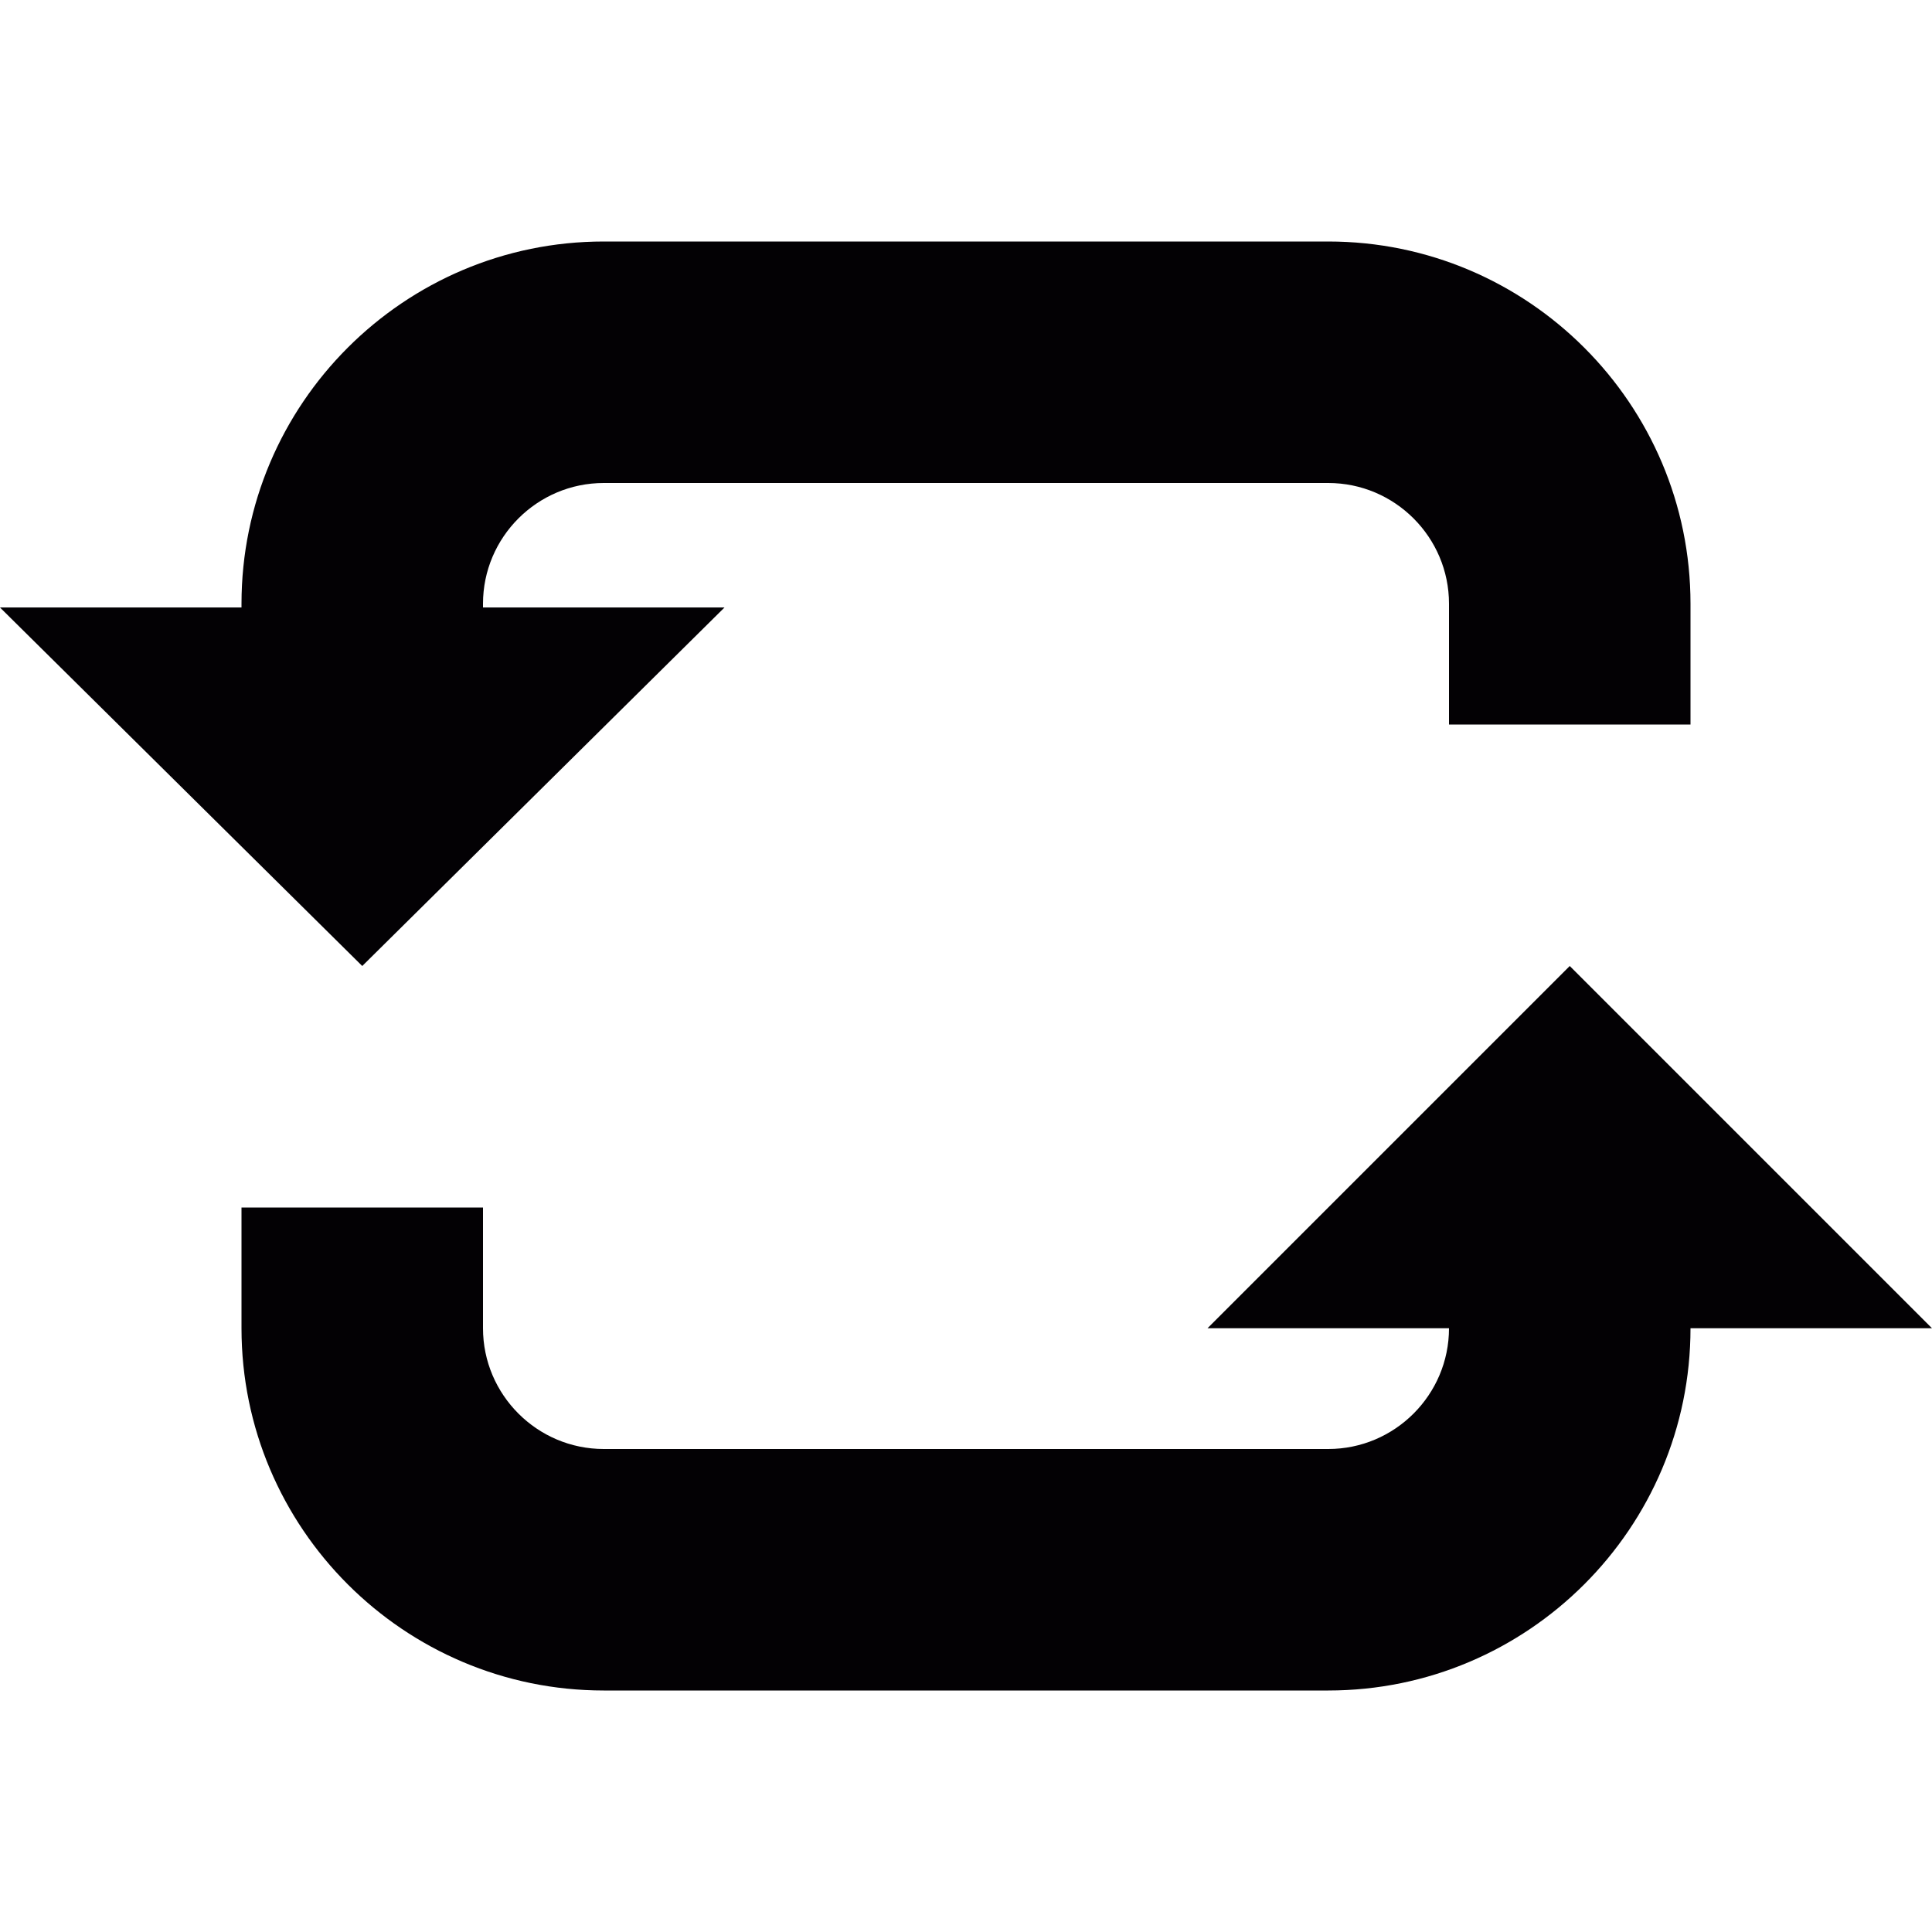
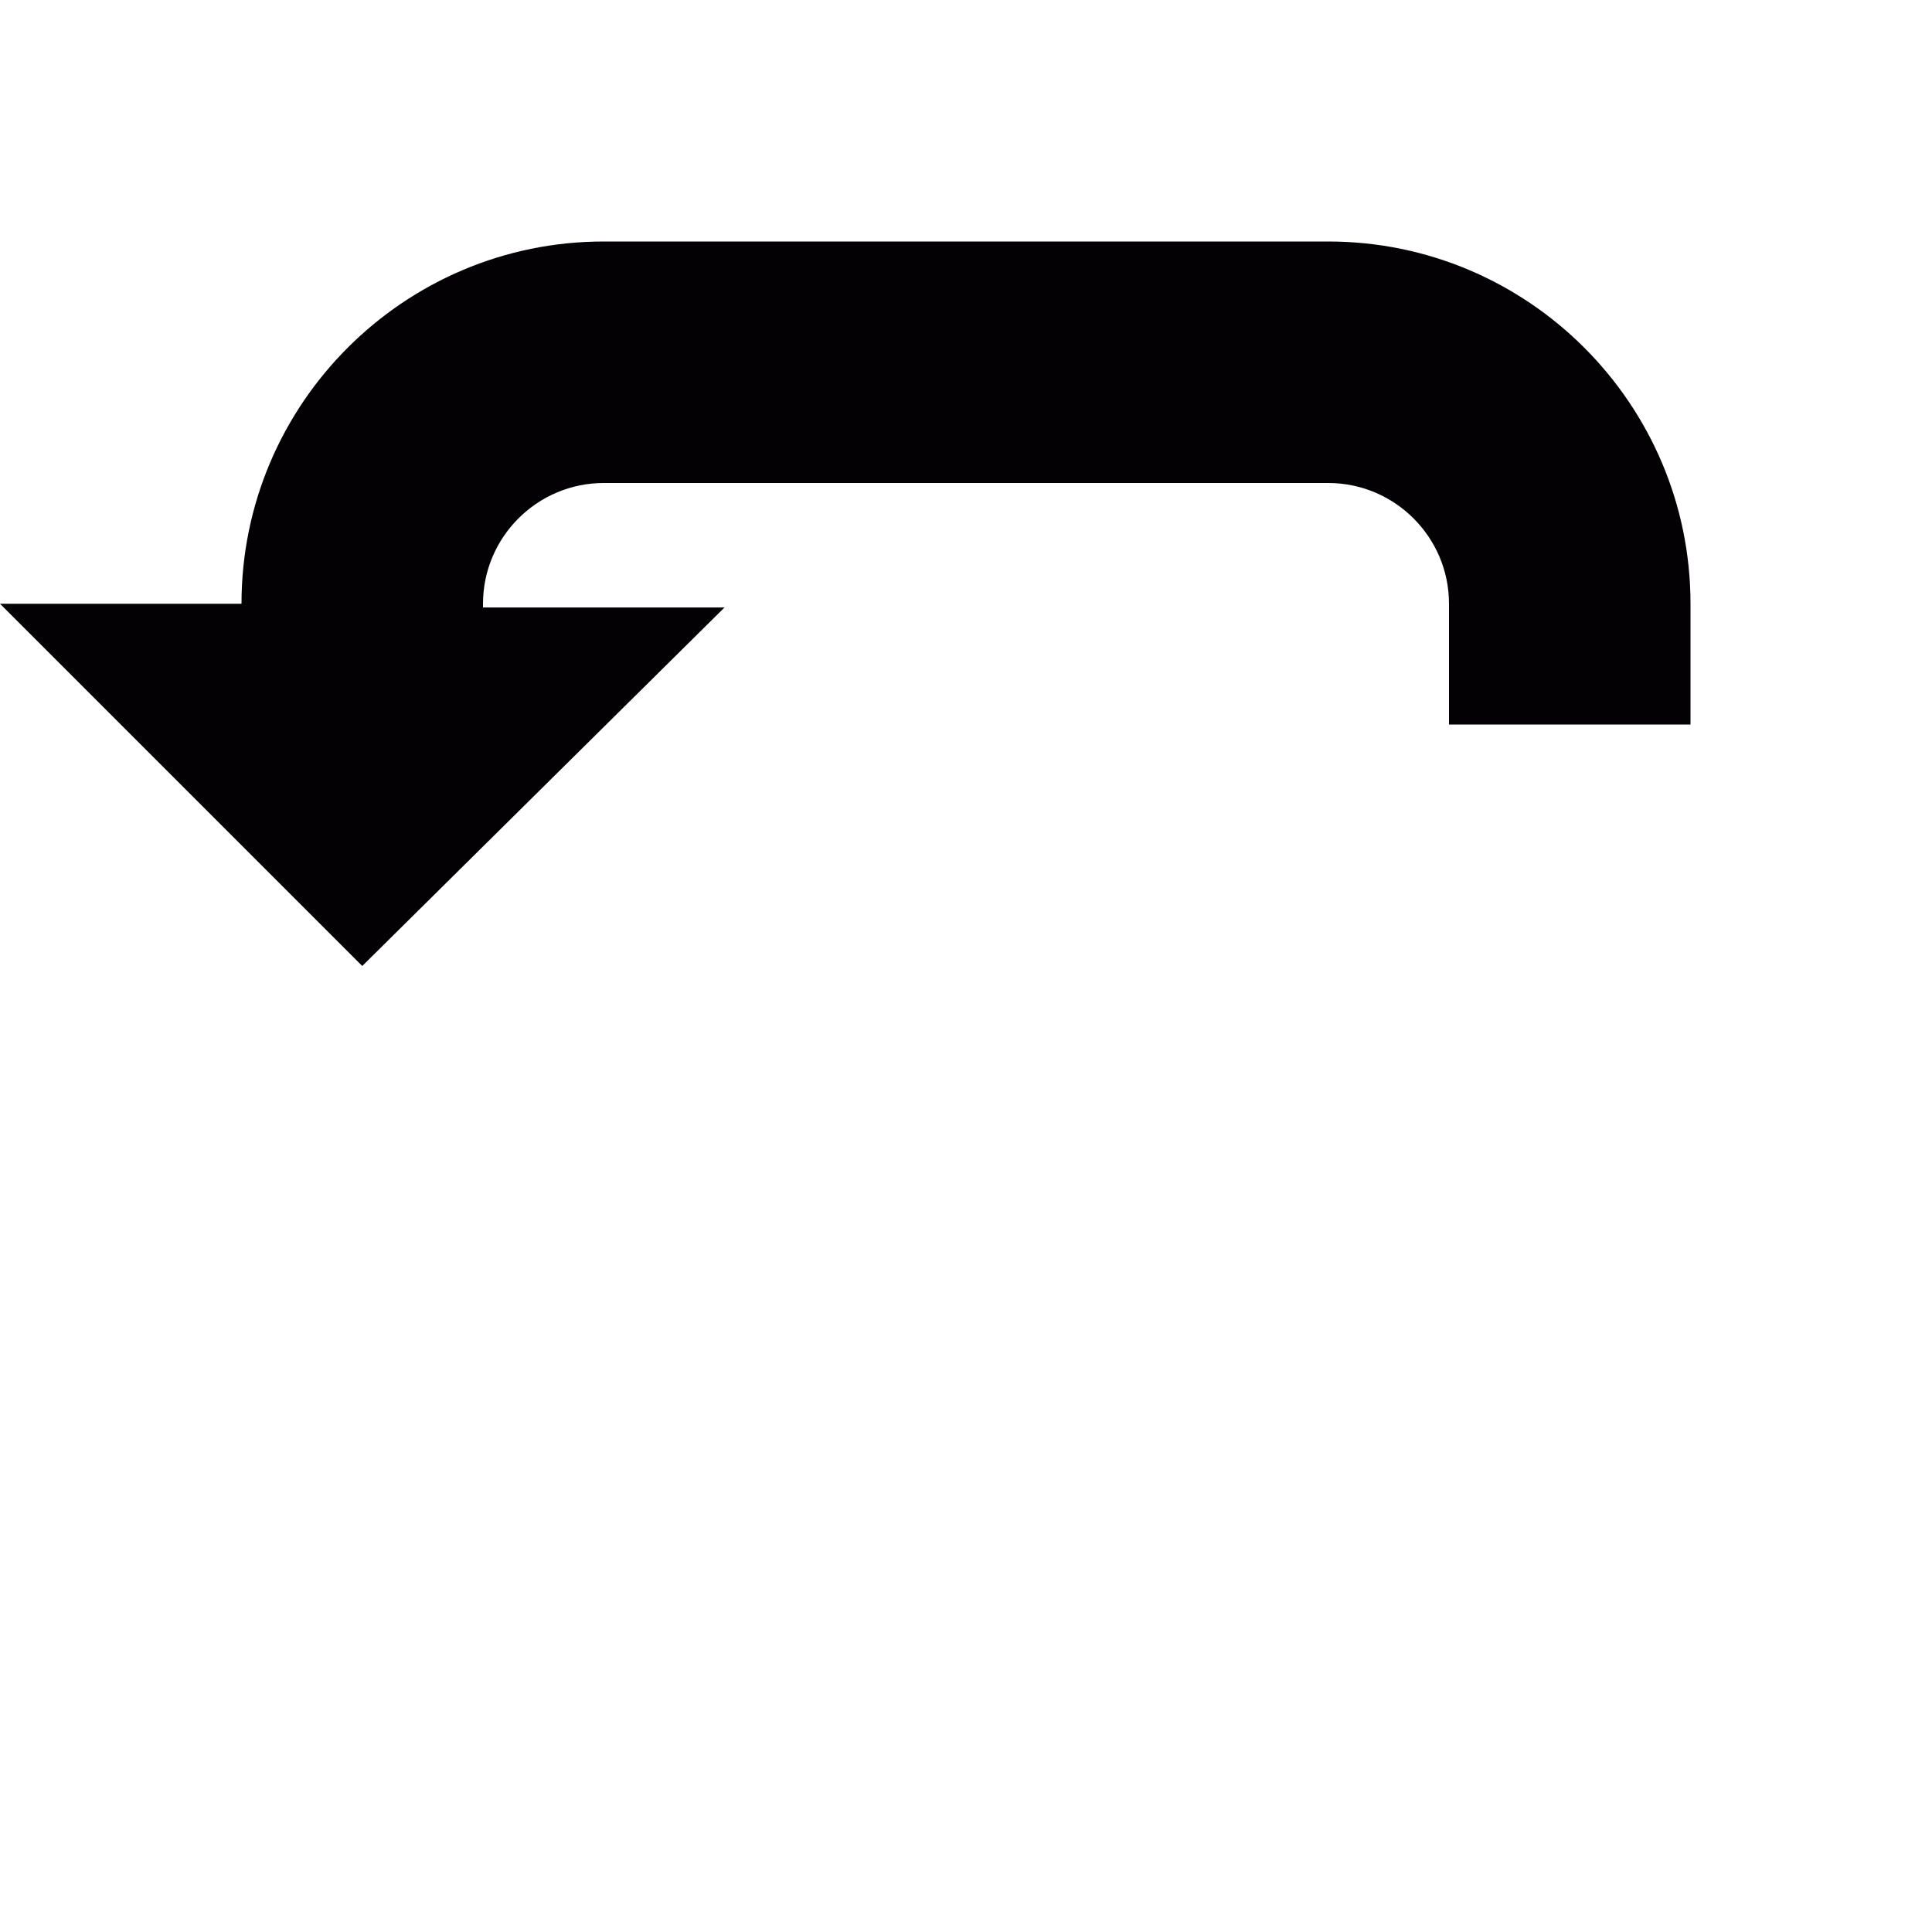
<svg xmlns="http://www.w3.org/2000/svg" height="800px" width="800px" version="1.1" id="Capa_1" viewBox="0 0 32 32" xml:space="preserve">
  <g>
    <g id="loop_x5F_alt1">
      <g>
-         <path style="fill:#030104;" d="M26,16l-6,6h4c0,1.102-0.898,2-2,2H10c-1.102,0-2-0.898-2-2v-2H4v2c0,3.309,2.691,6,6,6h12      c3.309,0,6-2.691,6-6h4L26,16z" />
-         <path style="fill:#030104;" d="M22,4H10c-3.309,0-6,2.691-6,6v0.062H0L6,16l6-5.938H8V10c0-1.102,0.898-2,2-2h12      c1.102,0,2,0.898,2,2v2h4v-2C28,6.691,25.309,4,22,4z" />
+         <path style="fill:#030104;" d="M22,4H10c-3.309,0-6,2.691-6,6H0L6,16l6-5.938H8V10c0-1.102,0.898-2,2-2h12      c1.102,0,2,0.898,2,2v2h4v-2C28,6.691,25.309,4,22,4z" />
      </g>
    </g>
  </g>
</svg>